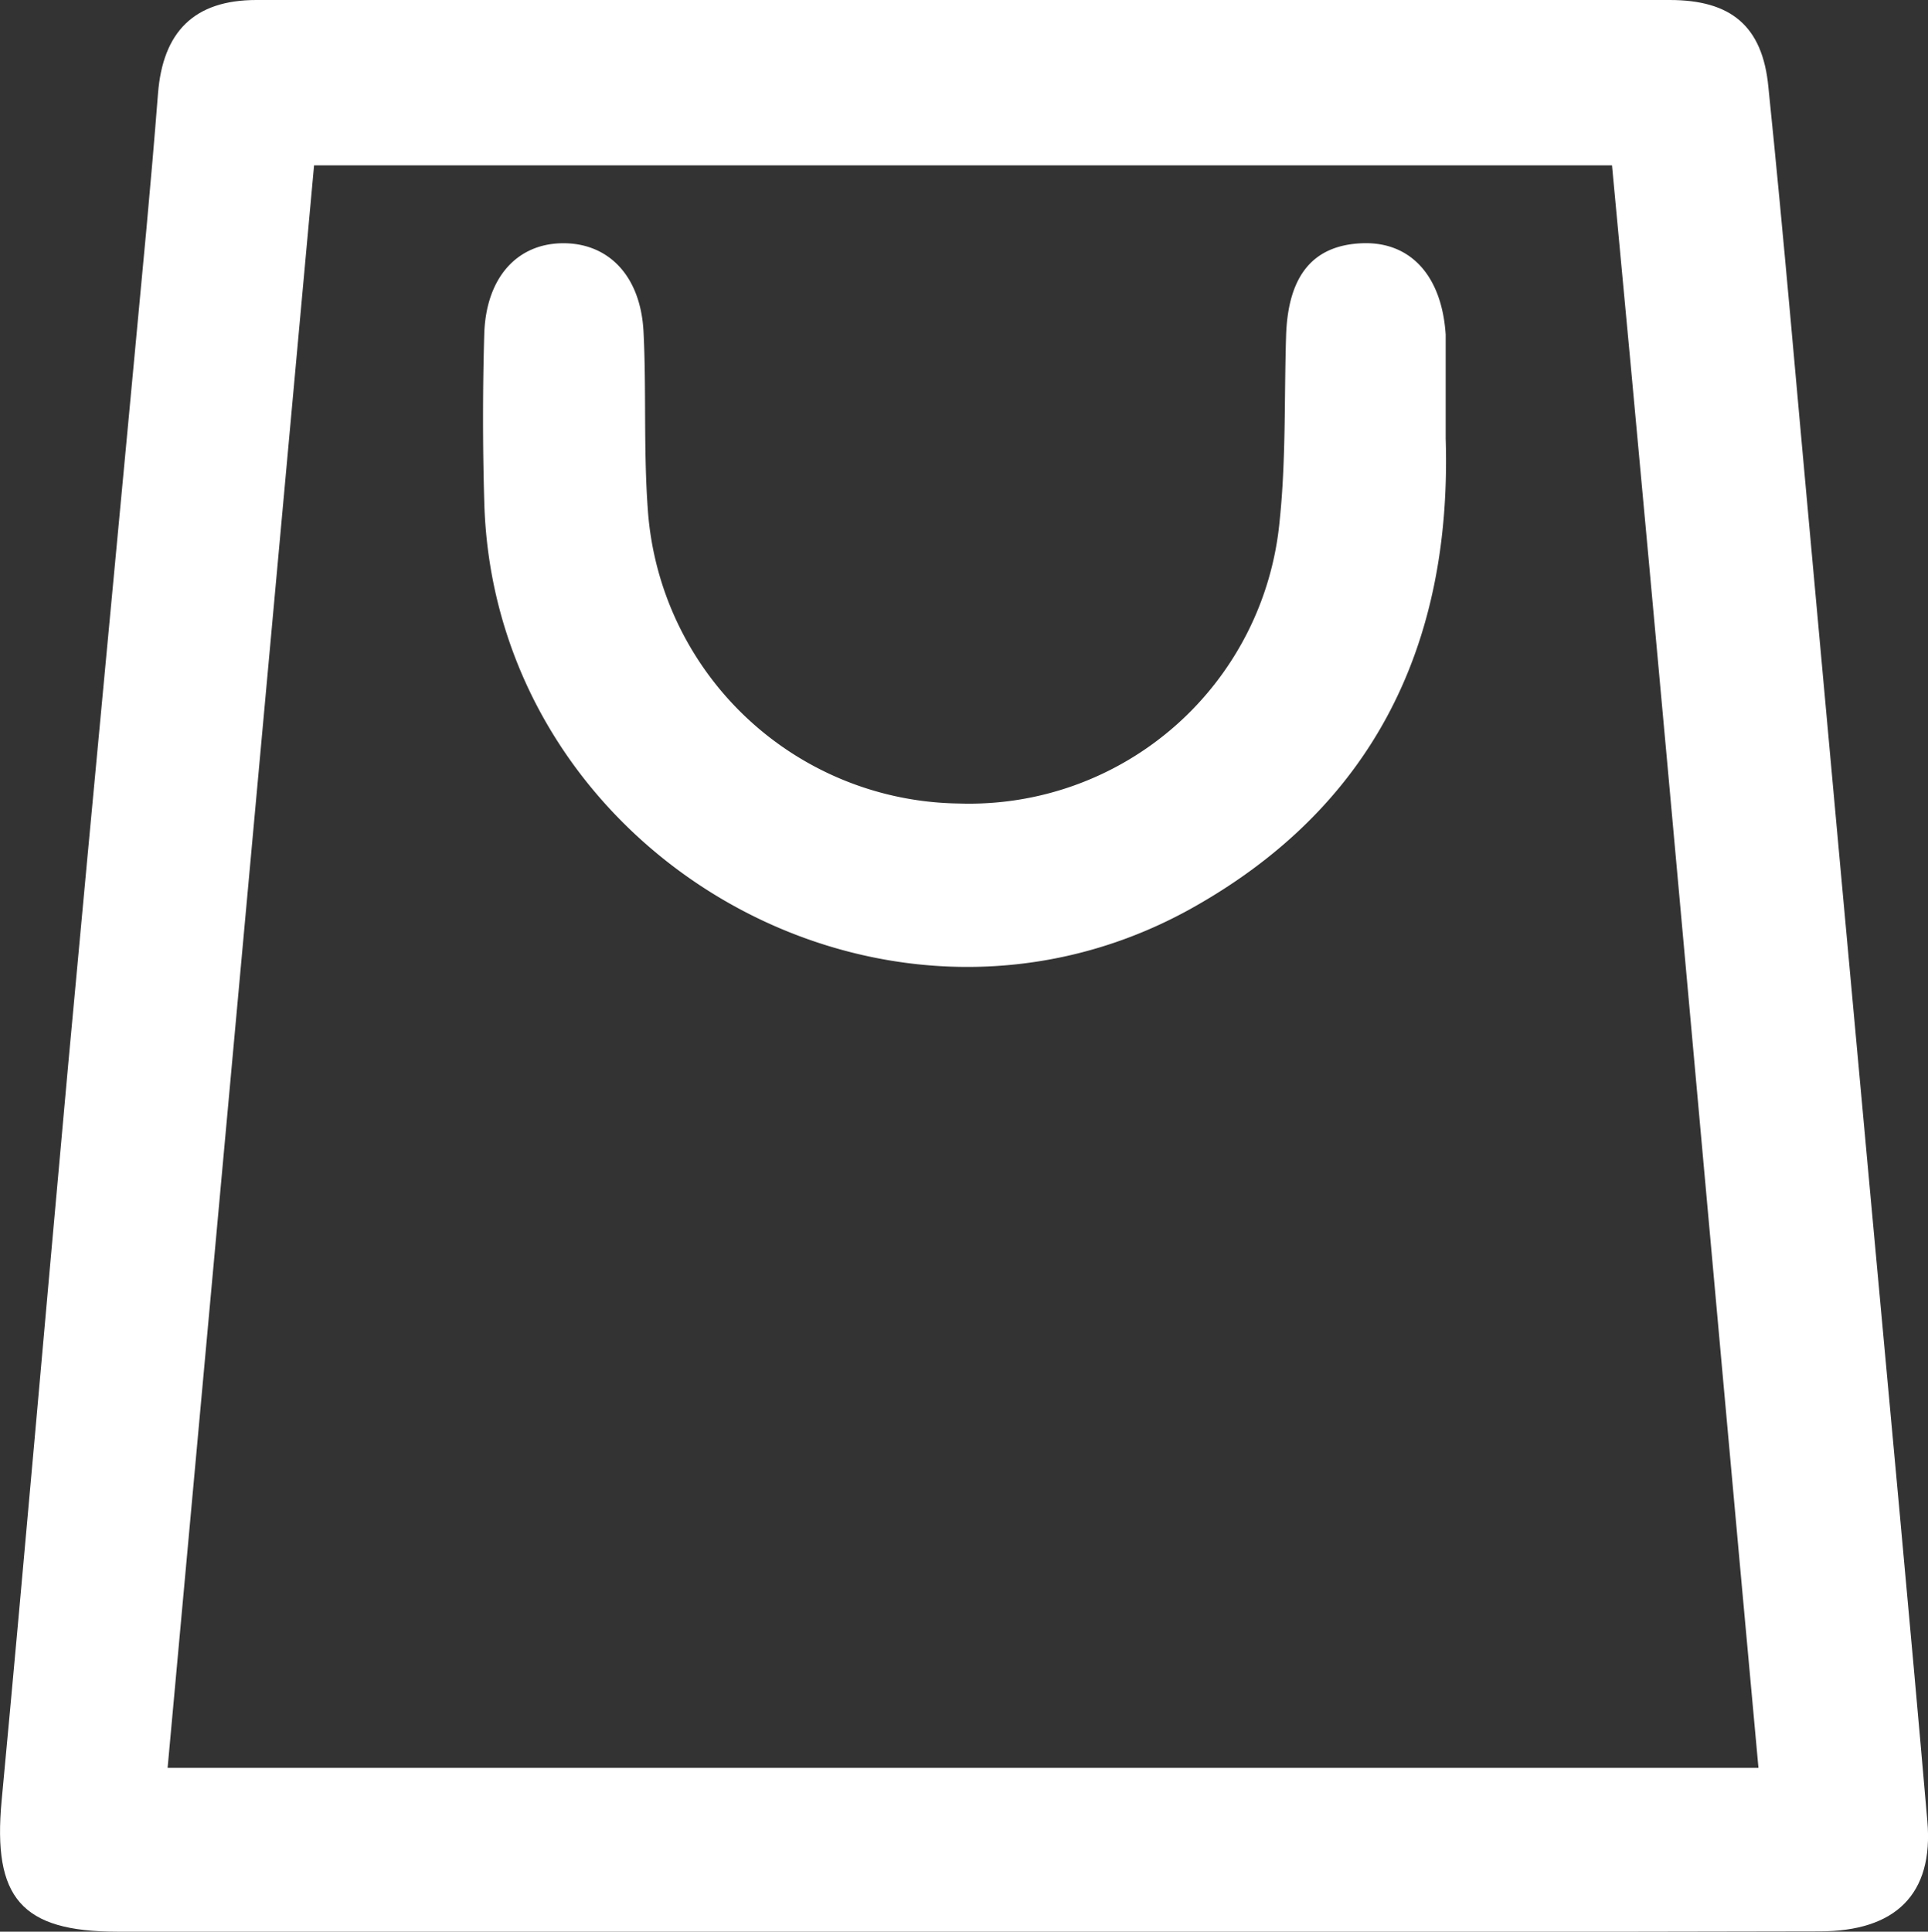
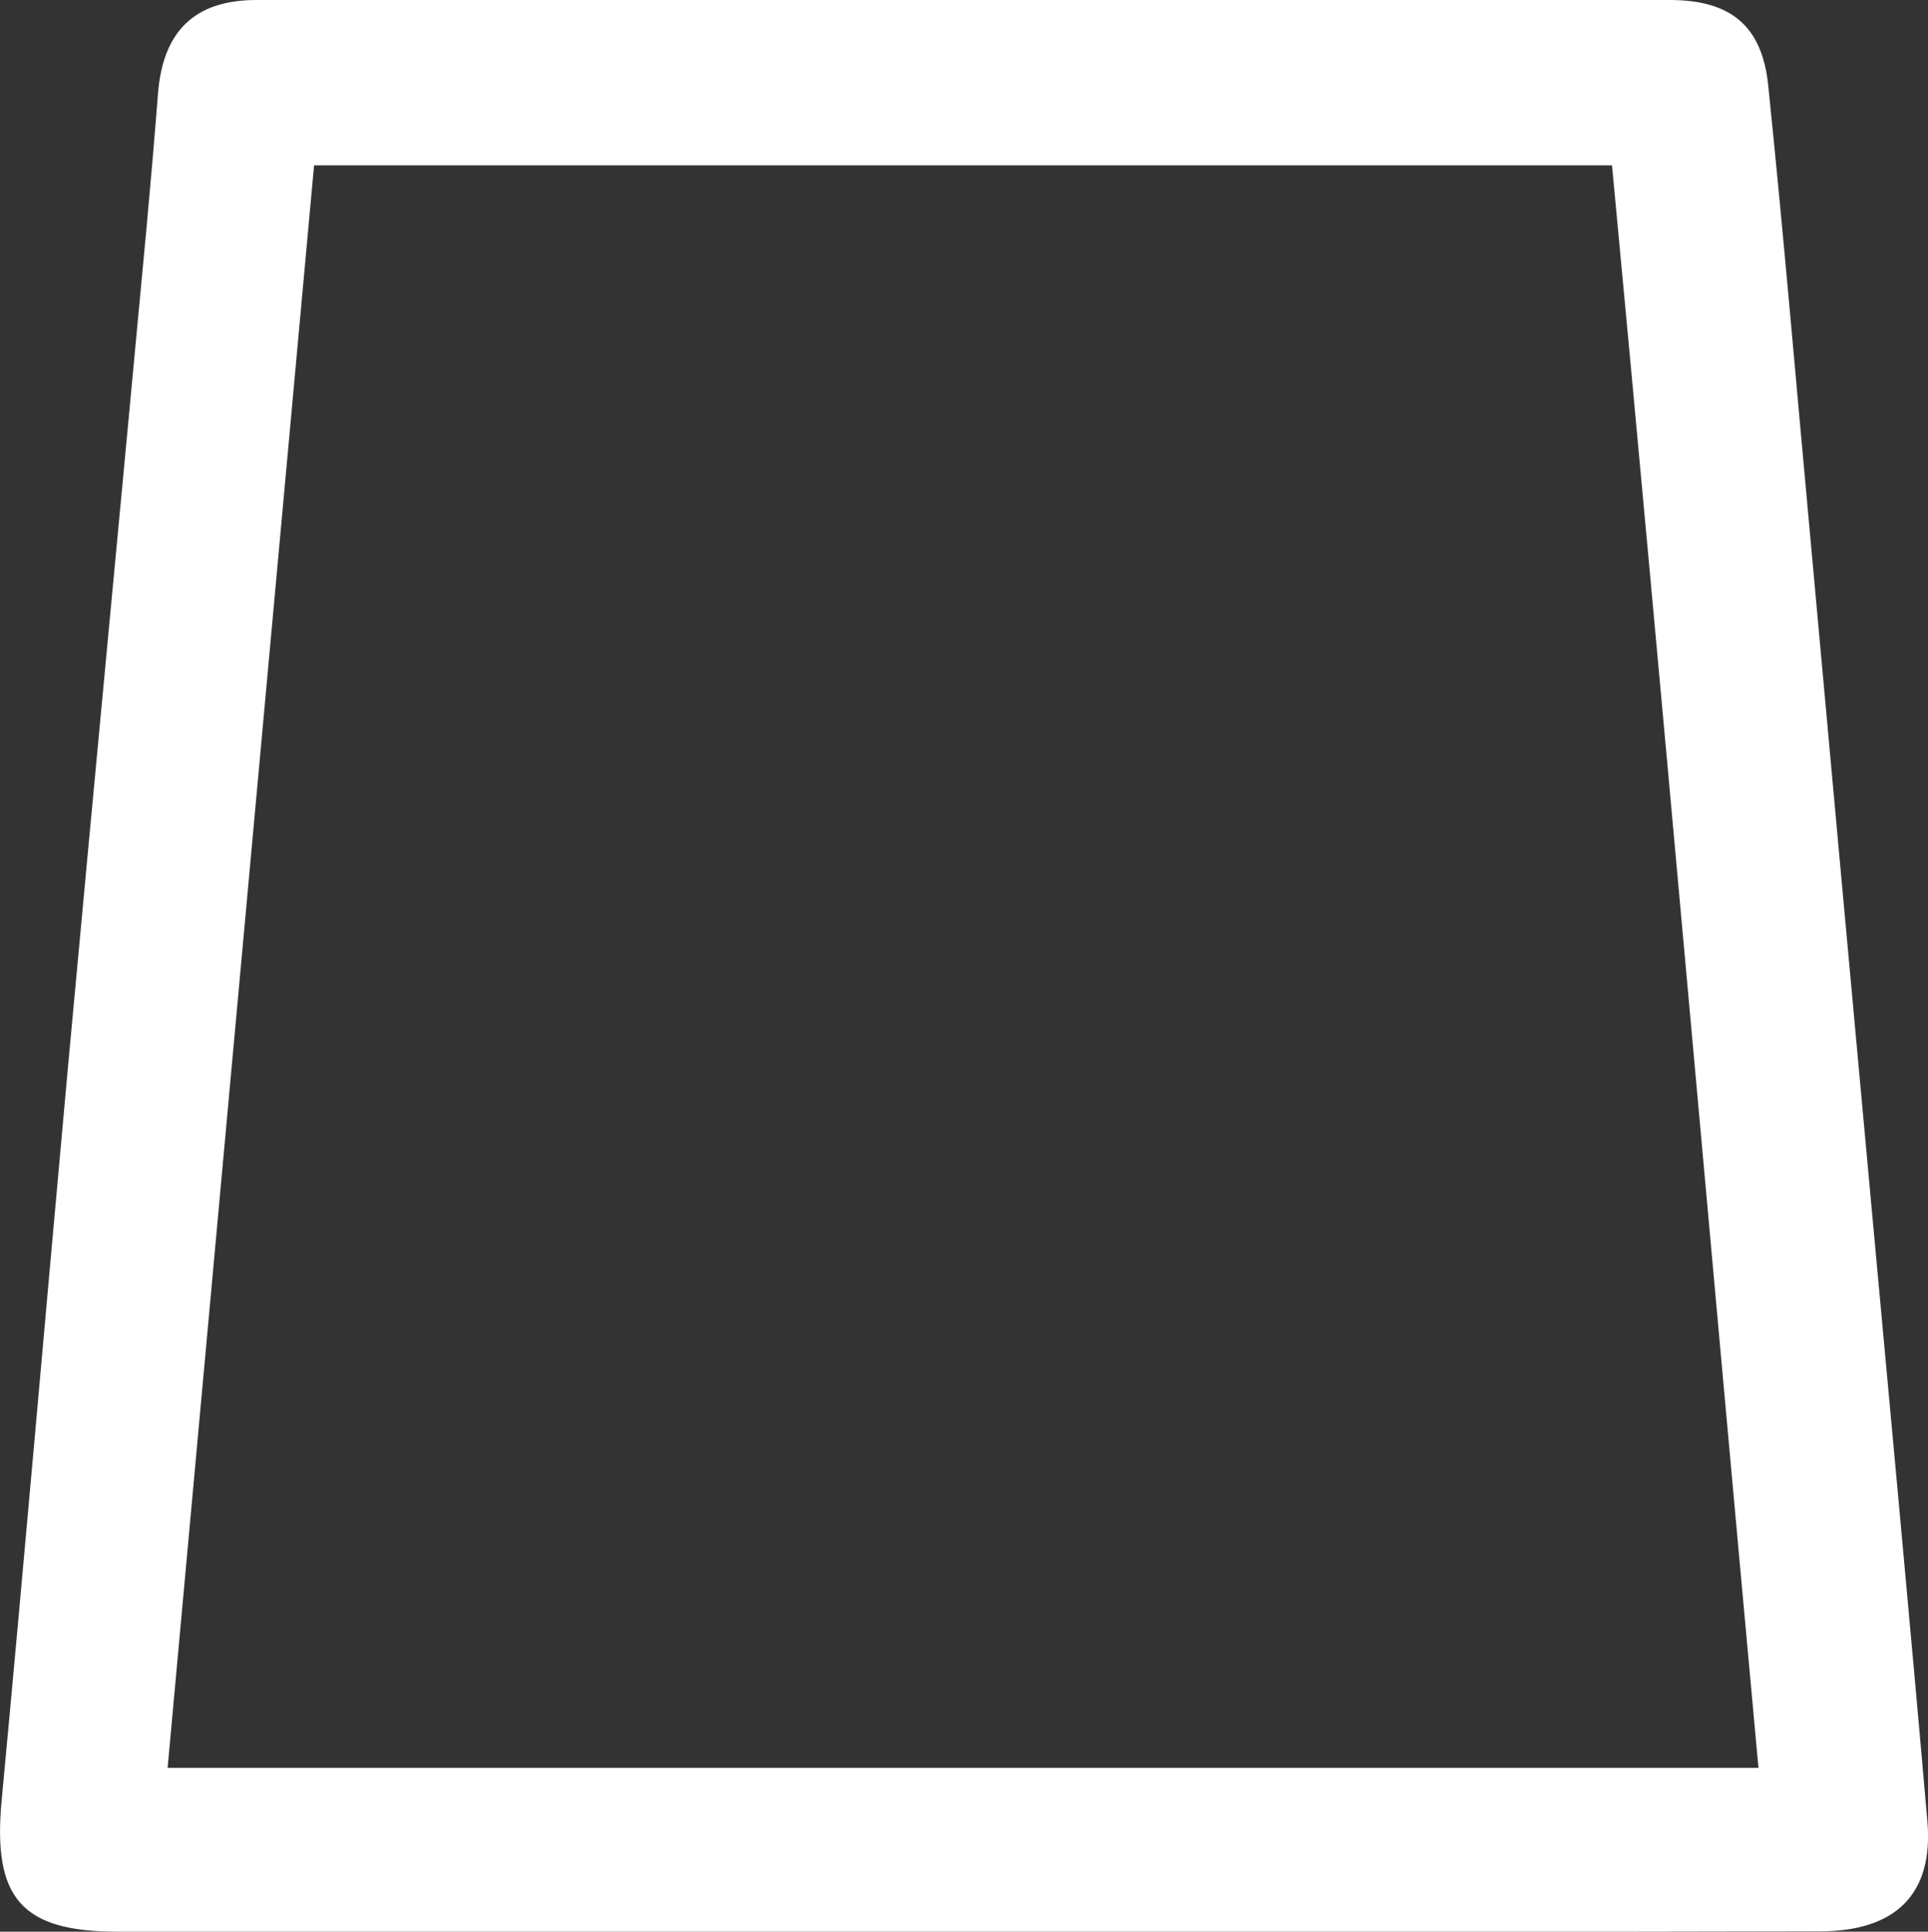
<svg xmlns="http://www.w3.org/2000/svg" viewBox="0 0 60.16 60.27">
  <rect x="0" y="0" width="60.16" height="60.27" fill="#333333" stroke="none" />
  <defs>
    <style>.cls-1{fill:#fff;}.cls-2{fill:none;}</style>
  </defs>
  <g id="Calque_2" data-name="Calque 2">
    <g id="Calque_1-2" data-name="Calque 1">
      <path class="cls-1" d="M29.87,60.27H3.66c-3,0-3.89-1.06-3.61-4.08.72-7.66,1.38-15.32,2.08-23,.8-8.69,1.63-17.38,2.44-26.06.13-1.41.25-2.81.36-4.21C5.08,1,6.05,0,8,0h44.1C54,0,55,.8,55.18,2.72c.49,4.76.89,9.53,1.33,14.29q.93,10.23,1.87,20.46c.59,6.45,1.2,12.9,1.76,19.35.2,2.29-1,3.44-3.36,3.44Q43.33,60.29,29.87,60.27Zm25-5.11c-1.54-16.77-3-33.37-4.57-50H9.8l-4.57,50Z" />
      <path class="cls-2" d="M54.87,55.16H5.23l4.57-50H50.3C51.82,21.79,53.33,38.39,54.87,55.16ZM45.11,13.68V10.44C45,8.59,44,7.54,42.5,7.59s-2.33,1.09-2.39,2.89,0,3.85-.2,5.76a9.73,9.73,0,0,1-10,8.83,9.86,9.86,0,0,1-9.72-9.23C20,14,20.1,12.18,20,10.35s-1.08-2.79-2.54-2.76S15.07,8.66,15,10.43s0,3.48,0,5.21c.3,11,12.42,18,22,12.74C42.82,25.22,45.31,20.15,45.11,13.68Z" />
-       <path class="cls-1" d="M45.11,13.68c.2,6.47-2.29,11.54-8,14.7-9.6,5.28-21.72-1.77-22-12.74-.05-1.73-.05-3.47,0-5.21s1-2.82,2.43-2.84,2.45,1,2.54,2.76,0,3.66.13,5.49a9.86,9.86,0,0,0,9.72,9.23,9.73,9.73,0,0,0,10-8.83c.2-1.91.14-3.84.2-5.76S41,7.65,42.5,7.59s2.49,1,2.61,2.85v3.24Z" />
    </g>
  </g>
</svg>